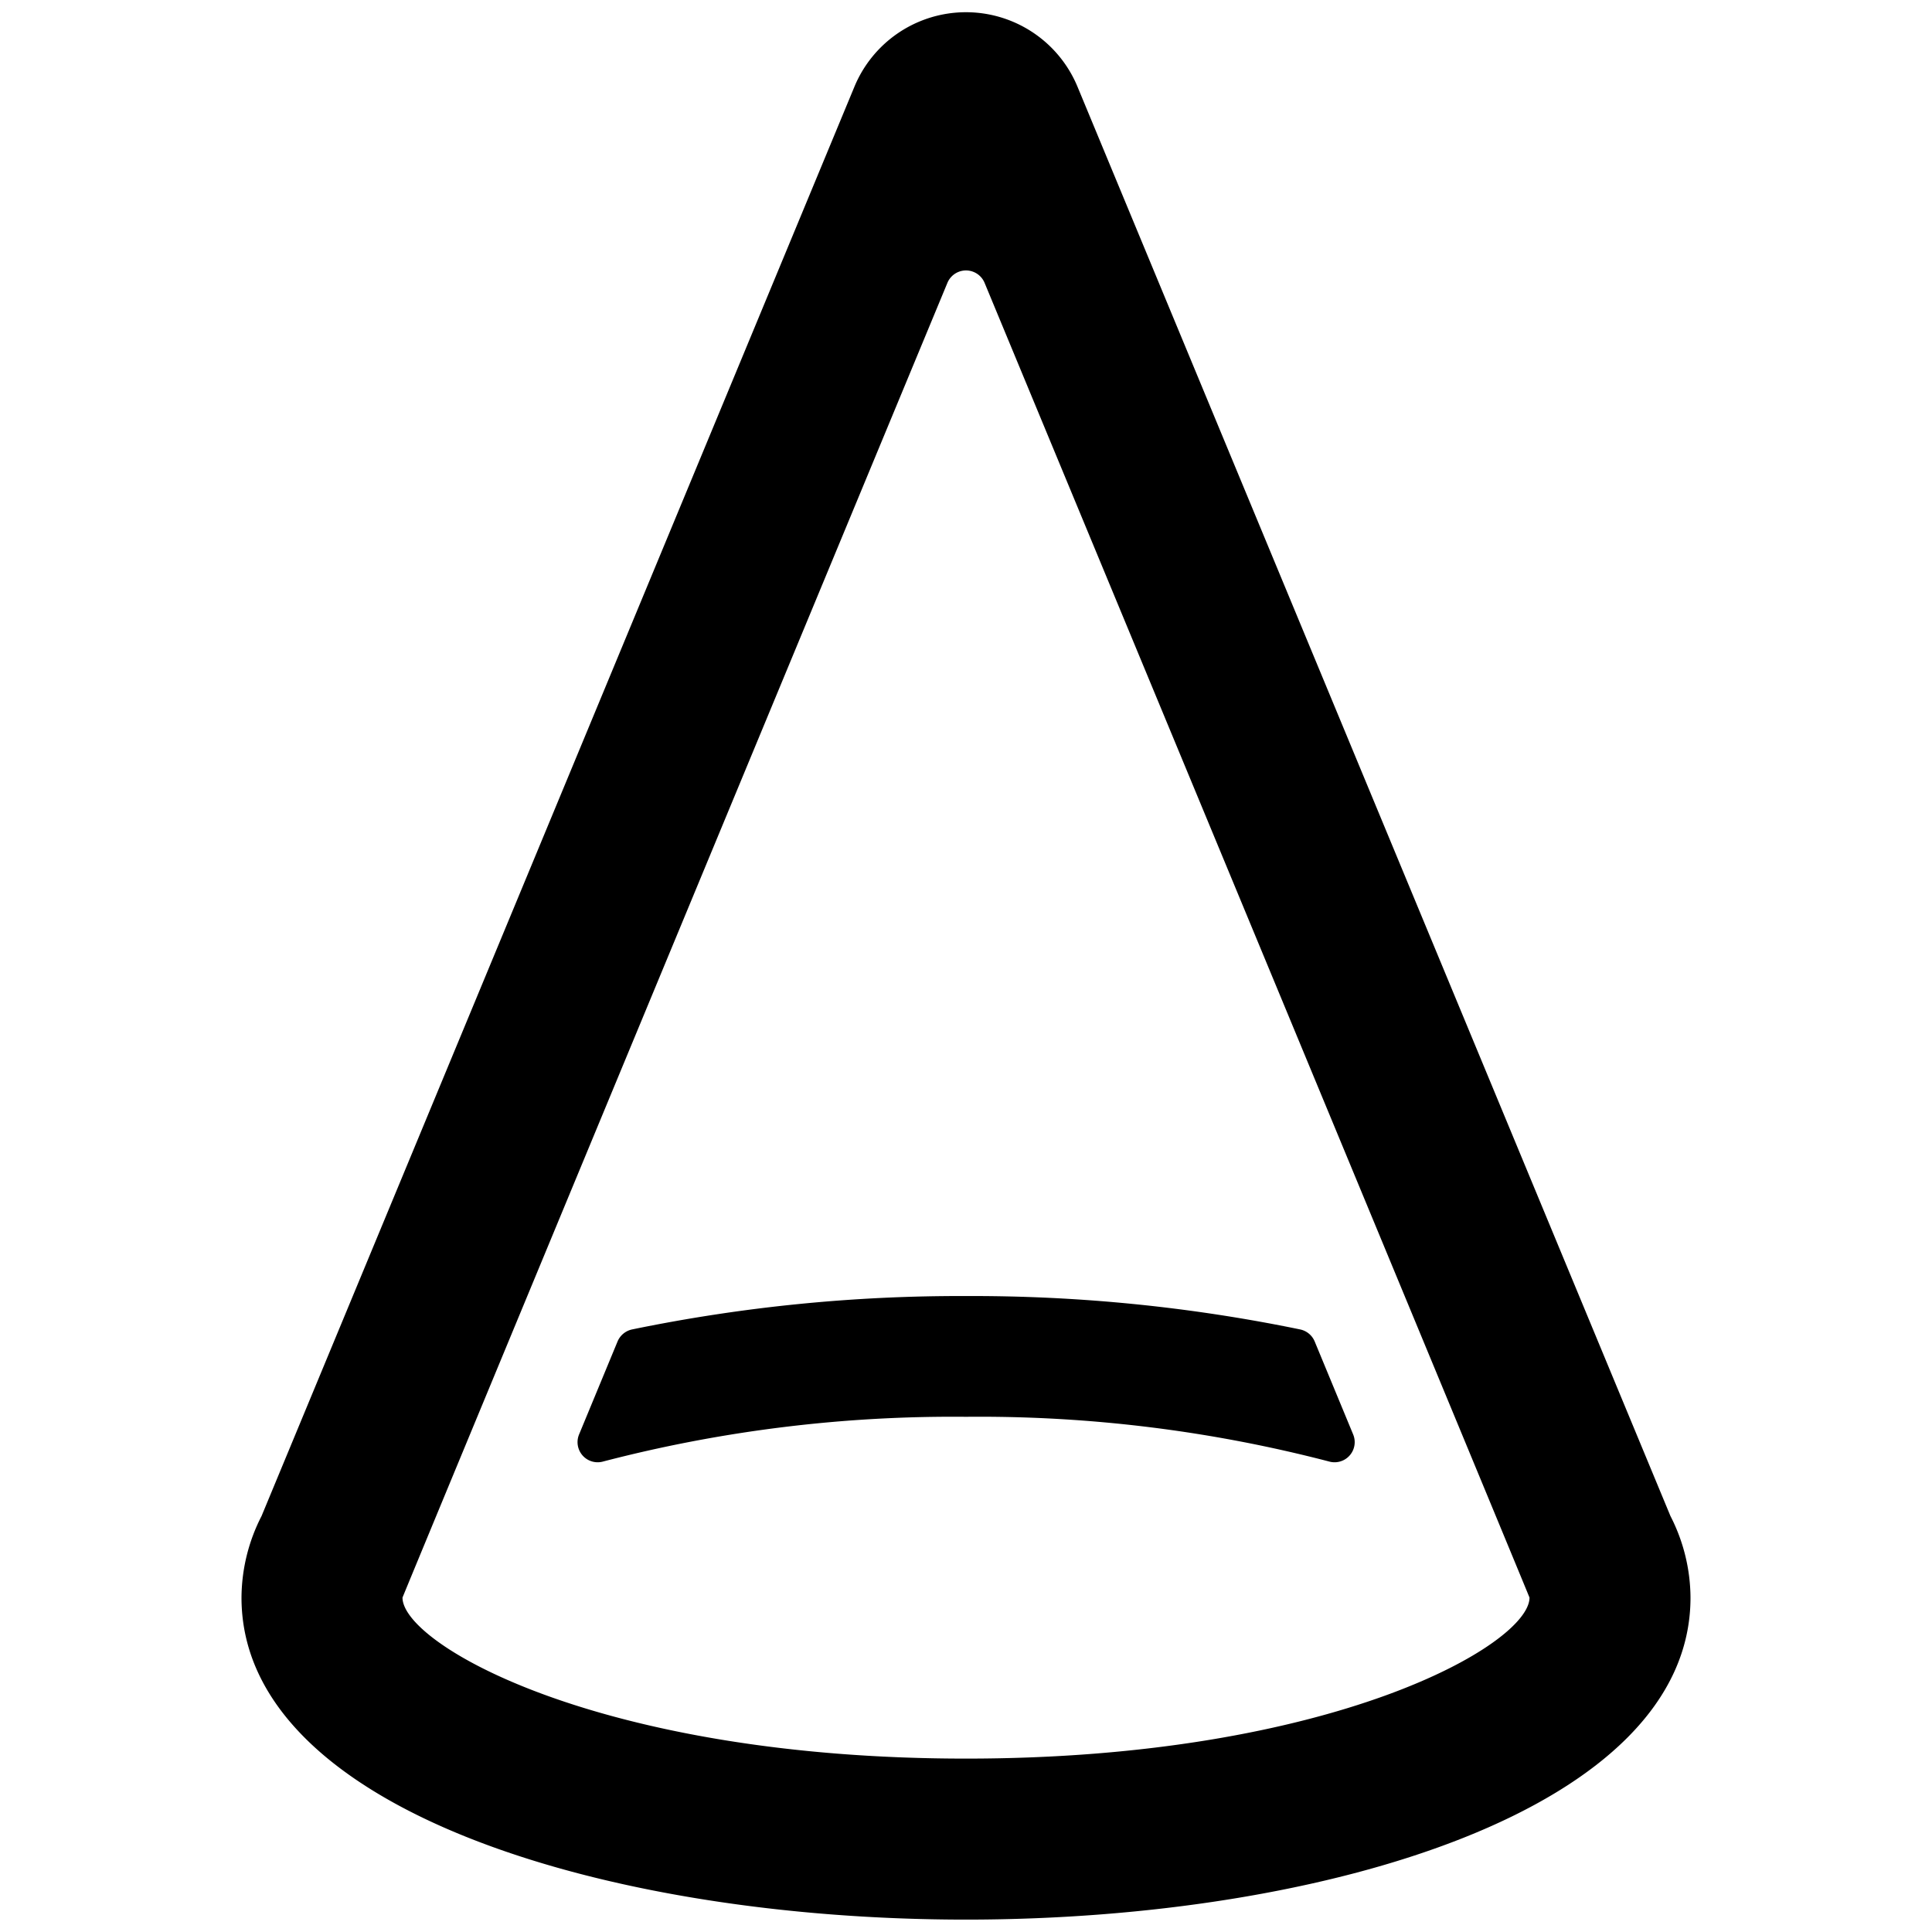
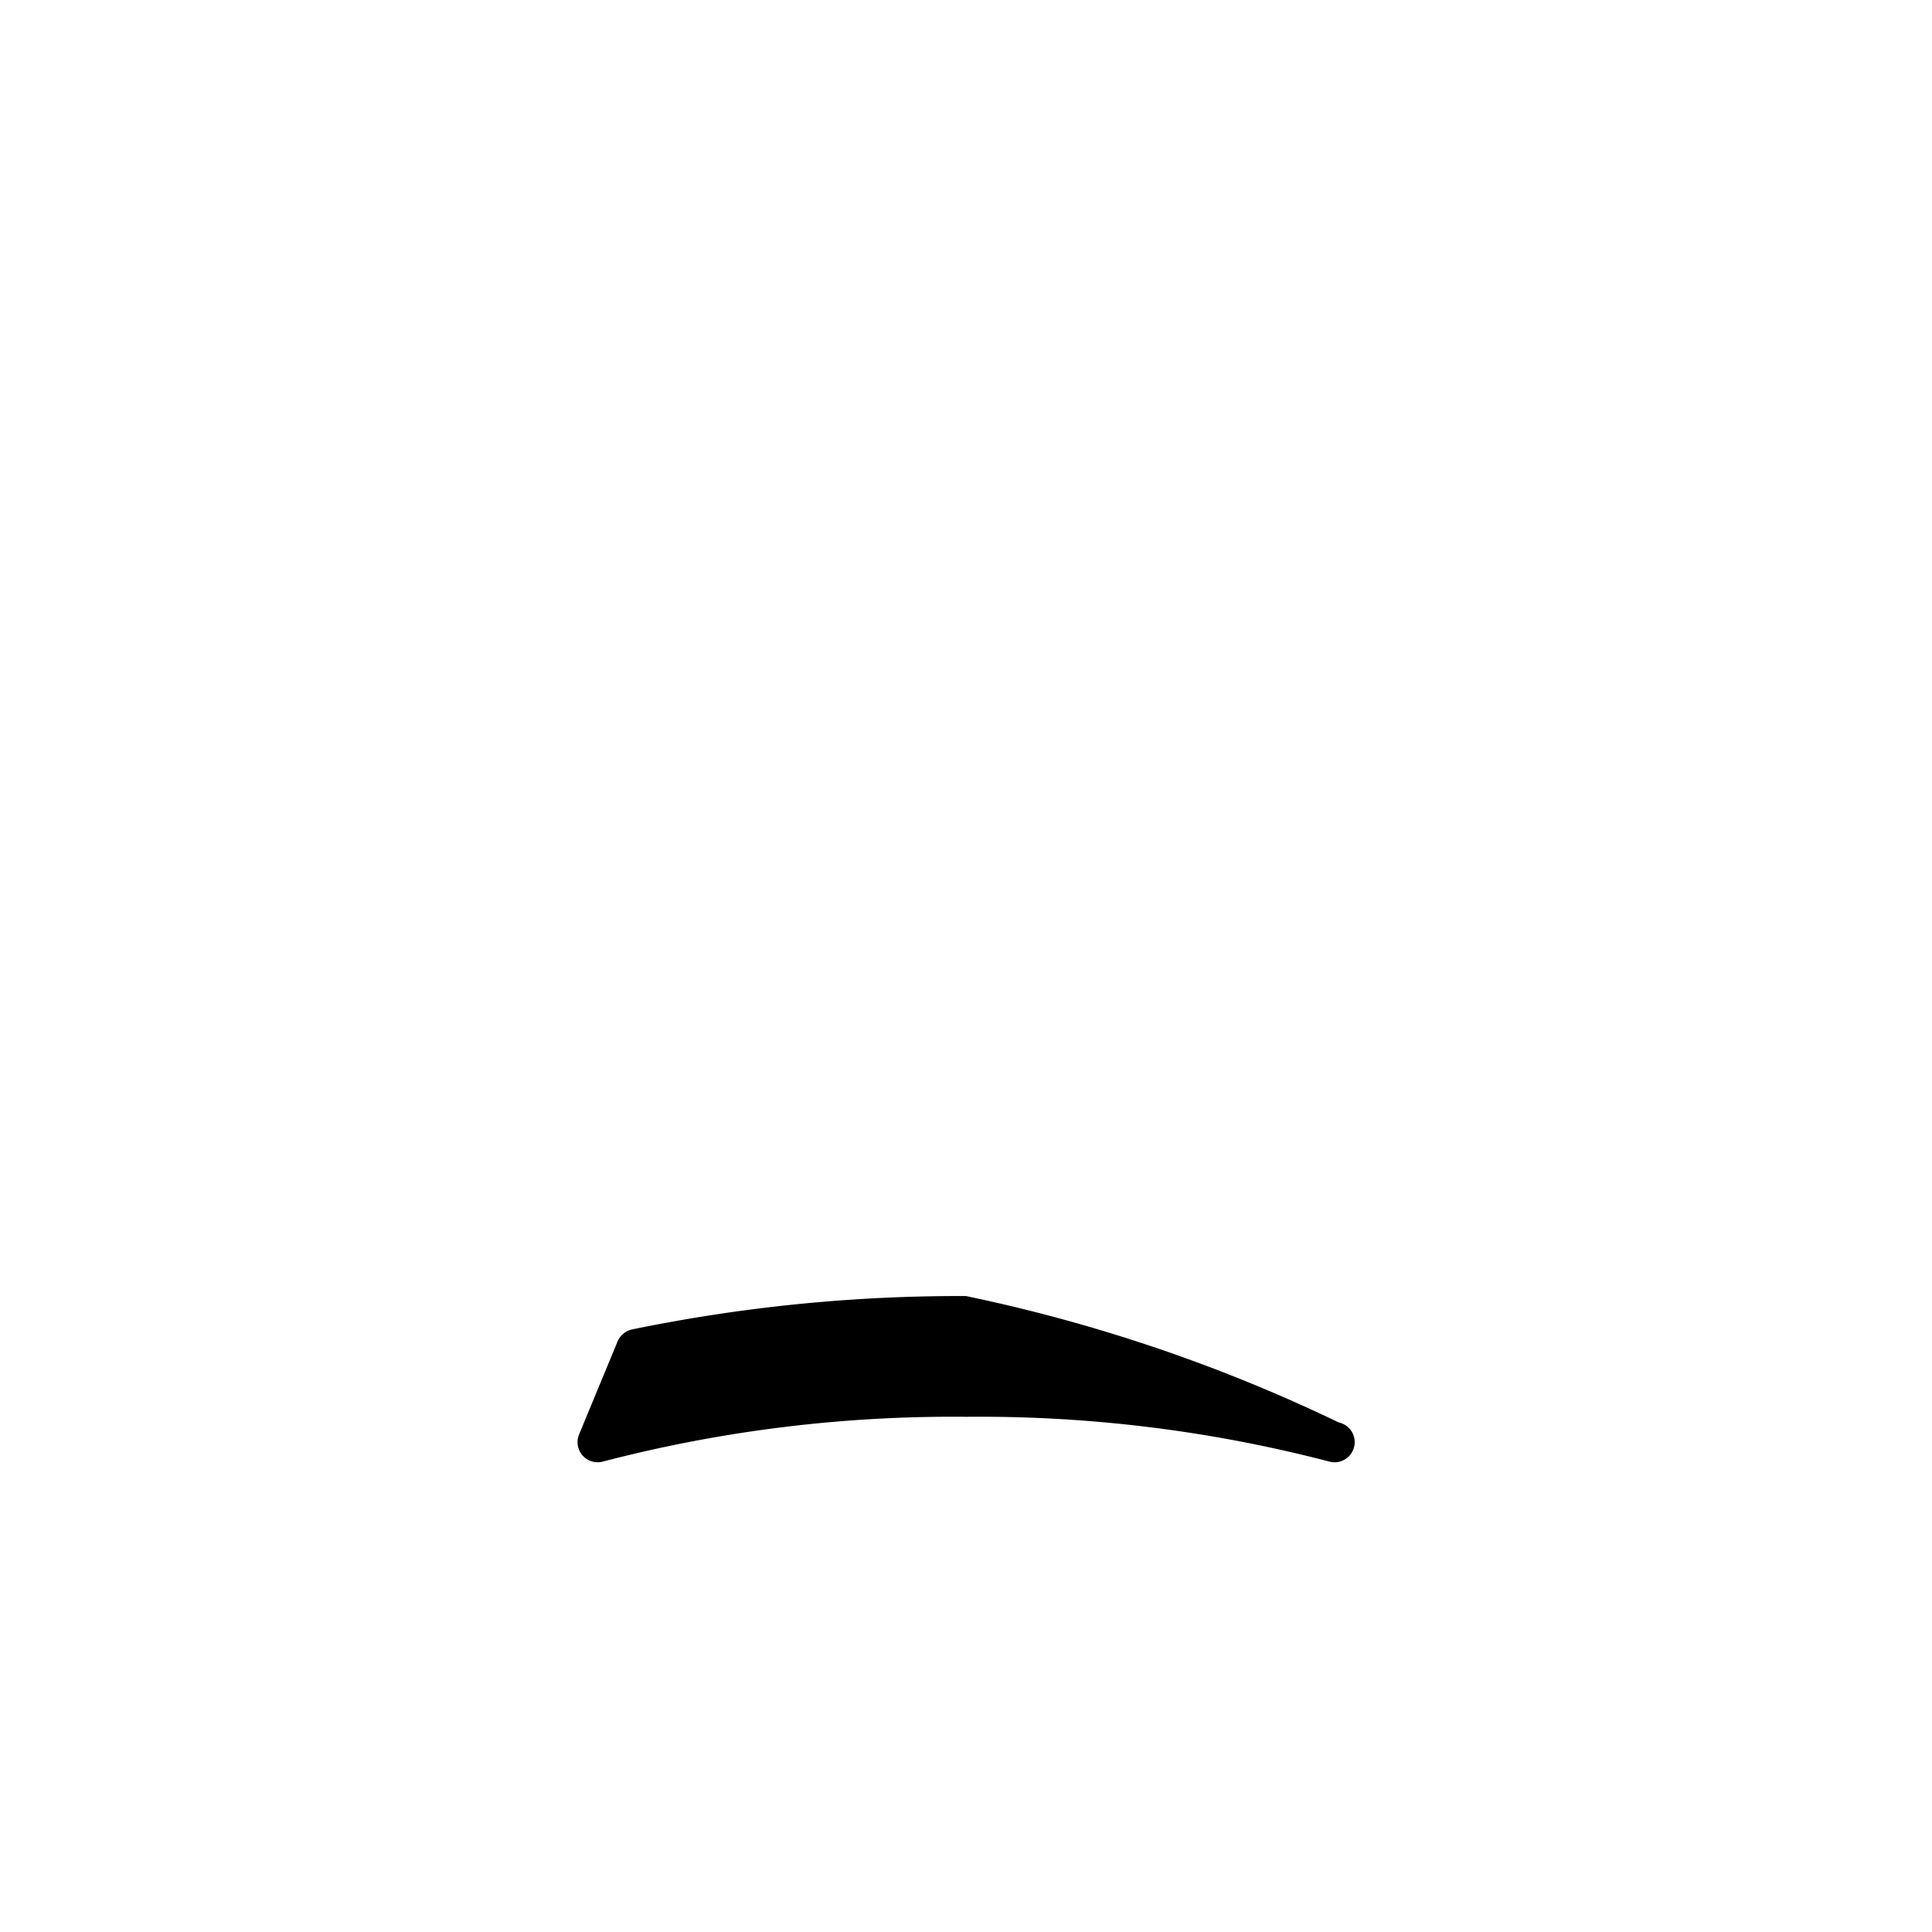
<svg xmlns="http://www.w3.org/2000/svg" viewBox="0 0 24 24" id="Bold">
-   <path d="M13.385,1.077a1.5,1.5,0,0,0-2.771,0L3.249,18.833A2.239,2.239,0,0,0,3,19.846c0,2.626,4.527,4,9,4s9-1.374,9-4a2.239,2.239,0,0,0-.249-1.013ZM12,21.846c-4.547,0-7-1.419-7-2,0-.01,5.493-13.255,6.769-16.332a.25.25,0,0,1,.462,0C13.508,6.594,19,19.836,19,19.846,19,20.427,16.547,21.846,12,21.846Z" />
-   <path d="M12,16.1a20.15,20.15,0,0,0-4.149.415.253.253,0,0,0-.179.148l-.478,1.155a.25.25,0,0,0,.3.337A17.218,17.218,0,0,1,12,17.6a17.218,17.218,0,0,1,4.509.555.25.25,0,0,0,.3-.337l-.478-1.155a.251.251,0,0,0-.179-.148A20.15,20.15,0,0,0,12,16.1Z" />
+   <path d="M12,16.1a20.15,20.15,0,0,0-4.149.415.253.253,0,0,0-.179.148l-.478,1.155a.25.25,0,0,0,.3.337A17.218,17.218,0,0,1,12,17.6a17.218,17.218,0,0,1,4.509.555.25.25,0,0,0,.3-.337a.251.251,0,0,0-.179-.148A20.15,20.15,0,0,0,12,16.1Z" />
</svg>